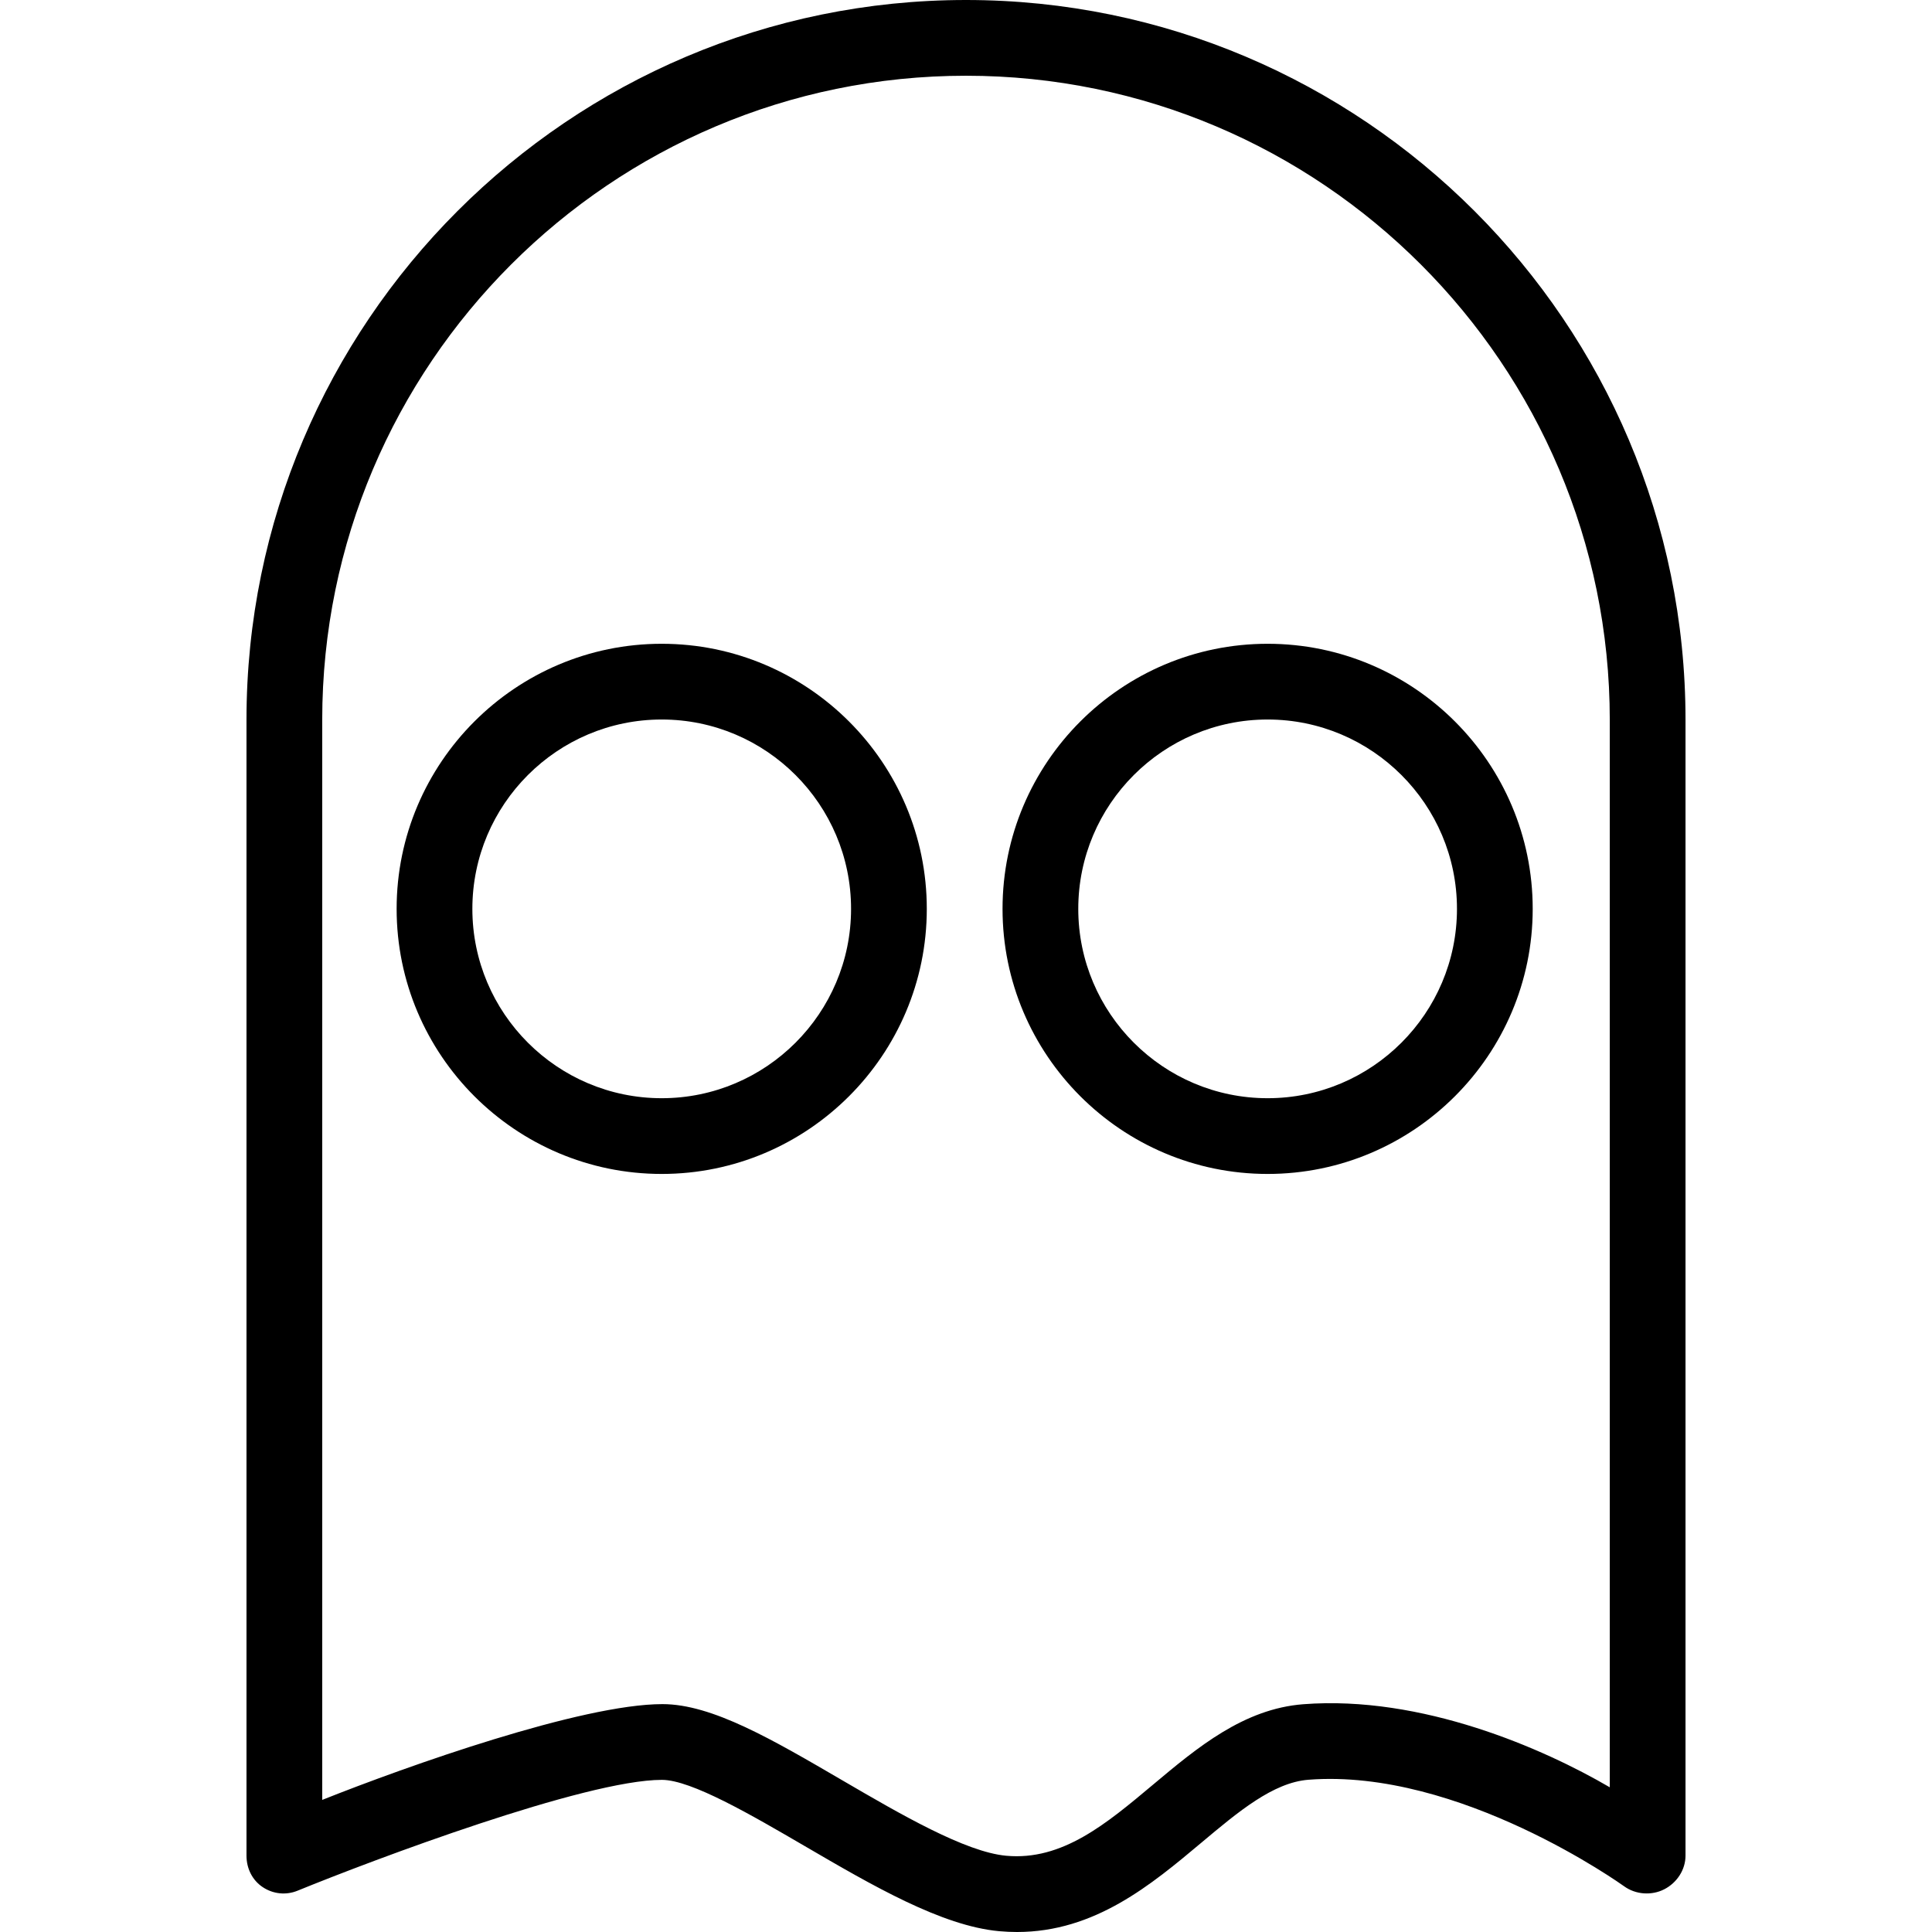
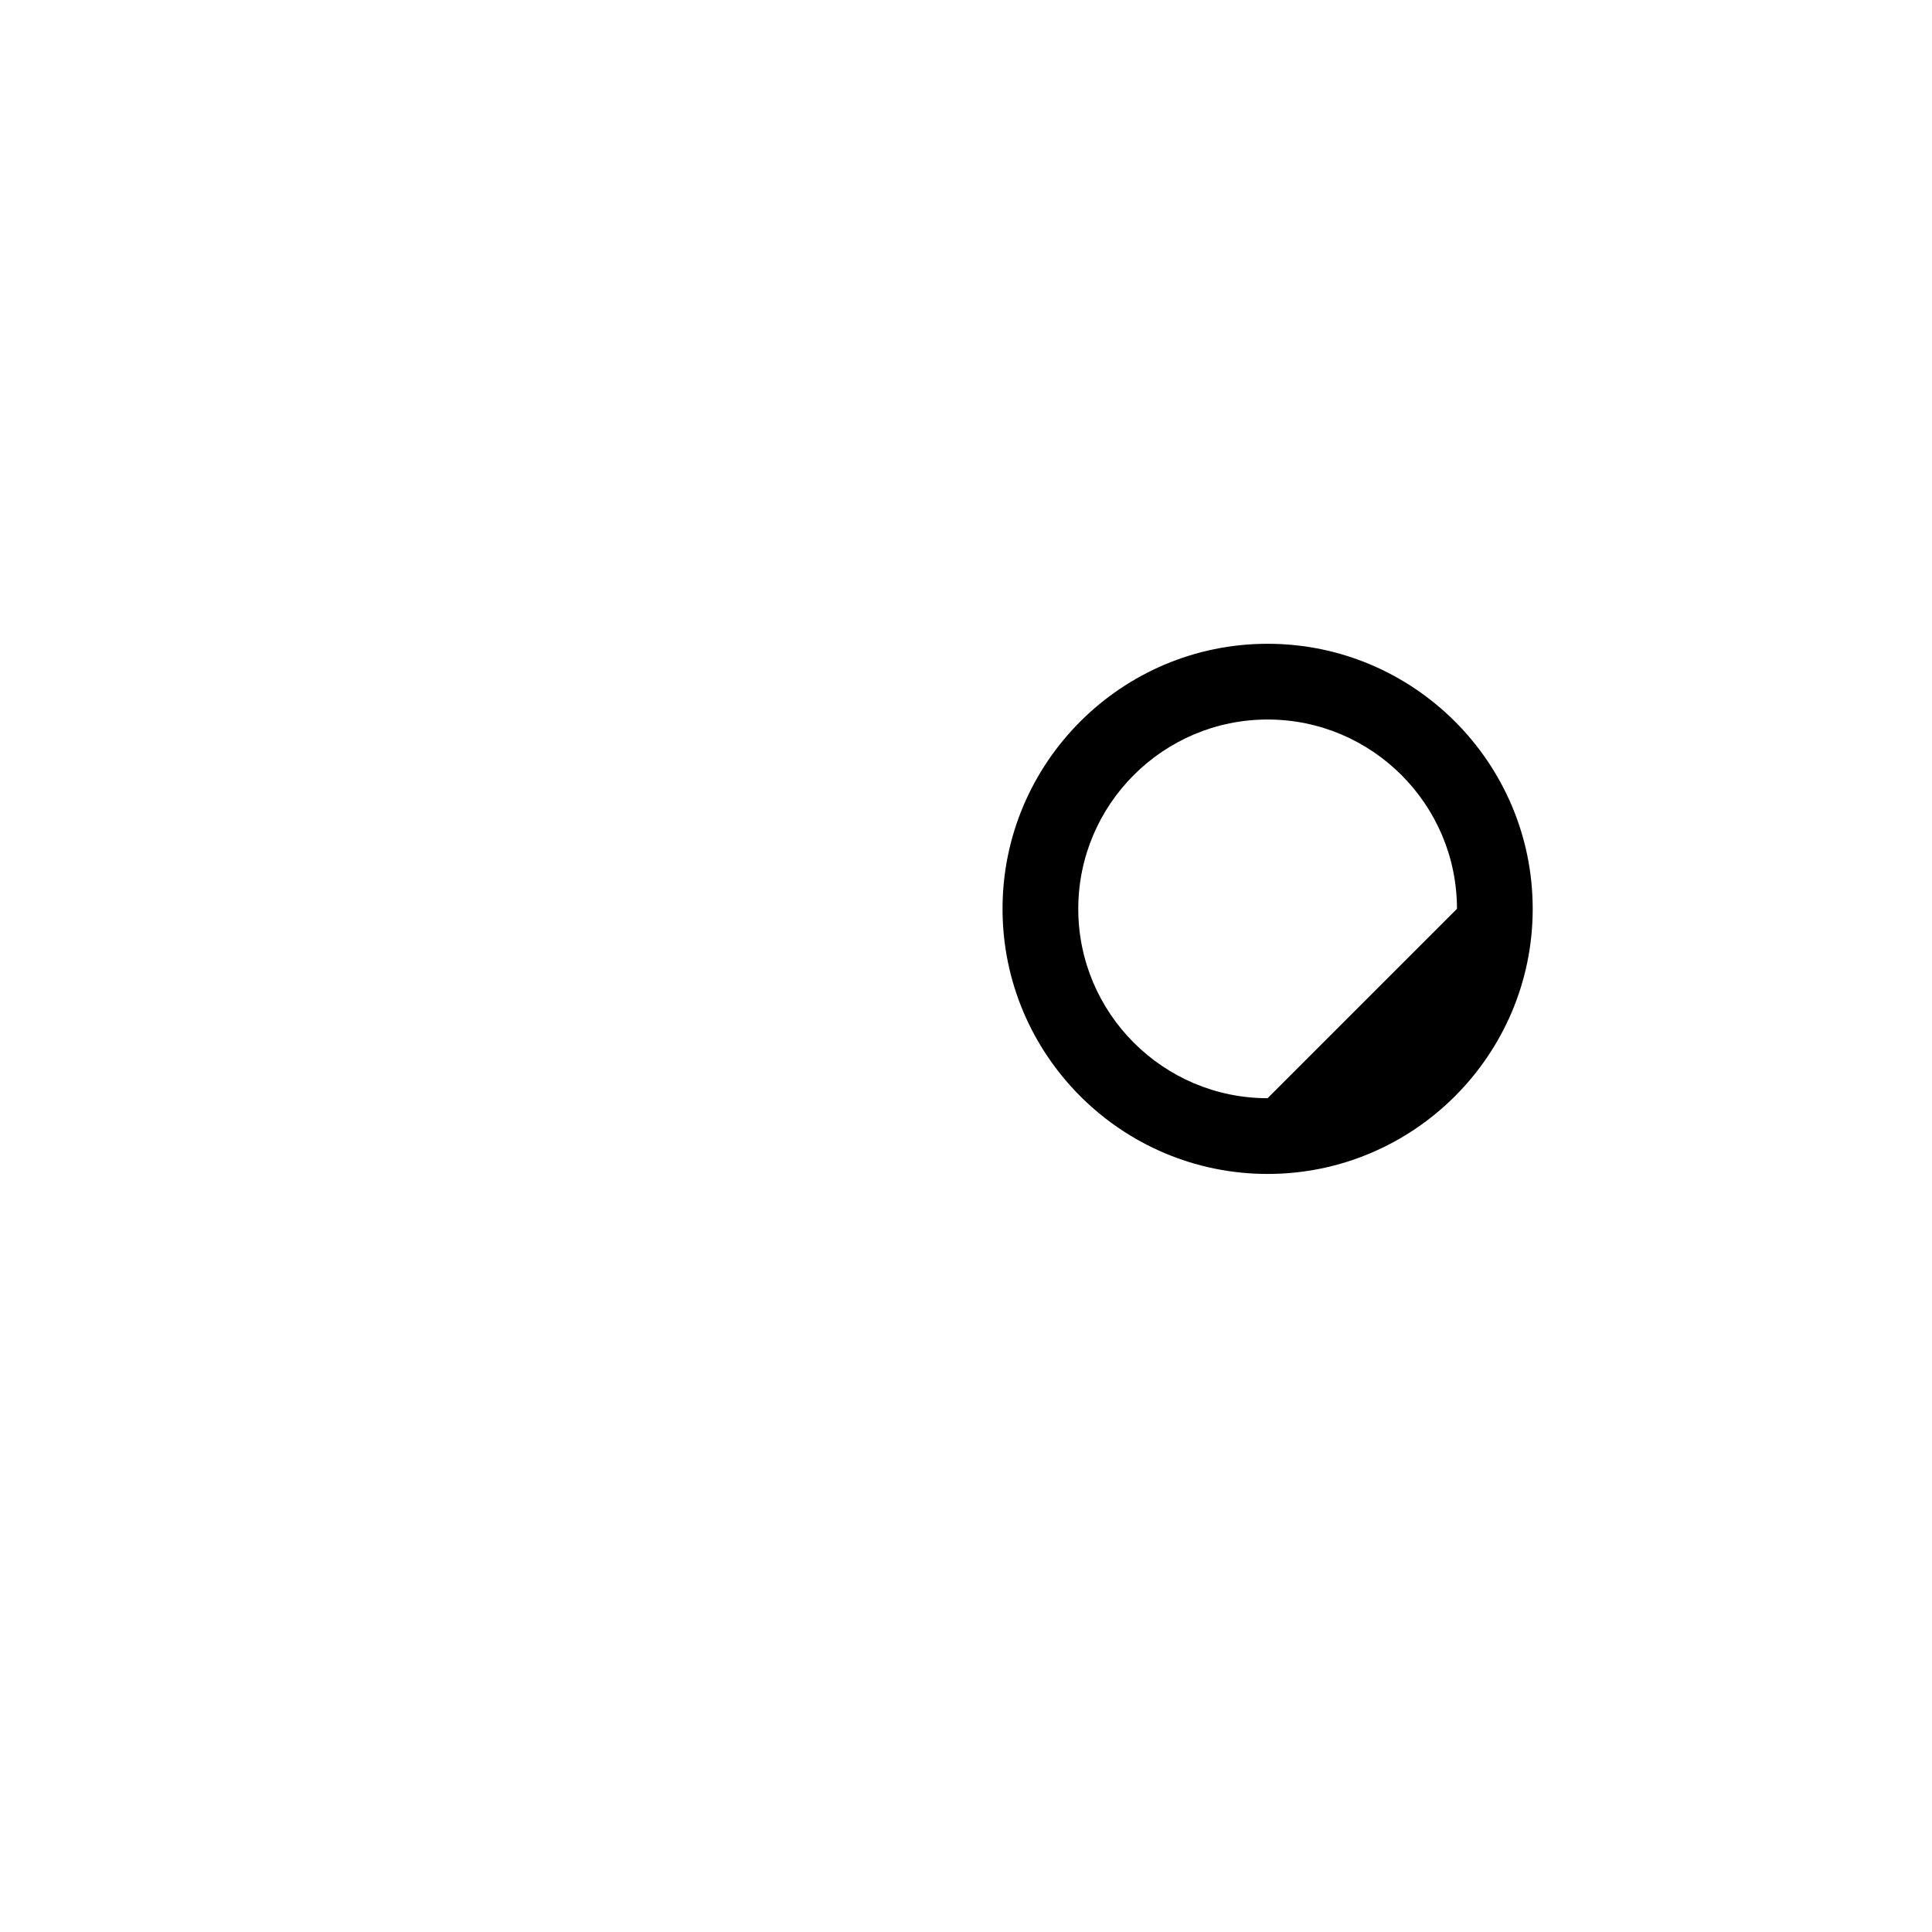
<svg xmlns="http://www.w3.org/2000/svg" fill="#000000" height="800px" width="800px" version="1.1" id="Layer_1" viewBox="0 0 512 512" xml:space="preserve">
  <g>
    <g>
-       <path d="M256,0C150.86,0,65.321,85.578,65.321,190.778v300.975c0,3.342,1.49,6.468,4.263,8.33c2.783,1.872,6.233,2.225,9.301,0.96    c19.993-8.164,76.253-29.362,96.521-29.362c7.791,0,23.793,9.35,37.935,17.592c17.798,10.379,36.183,21.11,51.433,22.512    c1.627,0.147,3.207,0.216,4.756,0.216c20.62,0,35.583-12.545,48.892-23.708c9.754-8.183,18.974-15.916,28.323-16.641    c39.986-3.107,83.224,27.922,83.655,28.226c3.048,2.215,7.272,2.519,10.624,0.813c3.361-1.715,5.655-5.165,5.655-8.938V190.778    C446.679,85.578,361.14,0,256,0z M426.608,473.651c-17.563-10.271-49.855-24.443-81.237-22.012    c-15.769,1.225-28.01,11.418-39.761,21.277c-12.407,10.398-24.085,20.248-38.972,18.876c-10.81-0.99-28.022-11.016-43.184-19.856    c-18.709-10.908-34.696-20.326-47.905-20.326c-21.414,0-67.577,16.387-90.158,25.383V190.778    c0-94.124,76.532-170.706,170.608-170.706s170.608,76.582,170.608,170.706V473.651z" />
-     </g>
+       </g>
  </g>
  <g>
    <g>
-       <path d="M175.361,170.608c-38.732,0-70.25,31.519-70.25,70.25c0,38.732,31.519,70.25,70.25,70.25s70.25-31.519,70.25-70.25    C245.612,202.126,214.093,170.608,175.361,170.608z M175.361,291.037c-27.667,0-50.179-22.512-50.179-50.179    c0-27.667,22.512-50.179,50.179-50.179c27.667,0,50.179,22.512,50.179,50.179C225.54,268.525,203.028,291.037,175.361,291.037z" />
-     </g>
+       </g>
  </g>
  <g>
    <g>
-       <path d="M335.933,170.608c-38.732,0-70.25,31.519-70.25,70.25c0,38.732,31.519,70.25,70.25,70.25s70.25-31.519,70.25-70.25    C406.184,202.126,374.665,170.608,335.933,170.608z M335.933,291.037c-27.667,0-50.179-22.512-50.179-50.179    c0-27.667,22.512-50.179,50.179-50.179c27.667,0,50.179,22.512,50.179,50.179C386.112,268.525,363.6,291.037,335.933,291.037z" />
+       <path d="M335.933,170.608c-38.732,0-70.25,31.519-70.25,70.25c0,38.732,31.519,70.25,70.25,70.25s70.25-31.519,70.25-70.25    C406.184,202.126,374.665,170.608,335.933,170.608z M335.933,291.037c-27.667,0-50.179-22.512-50.179-50.179    c0-27.667,22.512-50.179,50.179-50.179c27.667,0,50.179,22.512,50.179,50.179z" />
    </g>
  </g>
</svg>